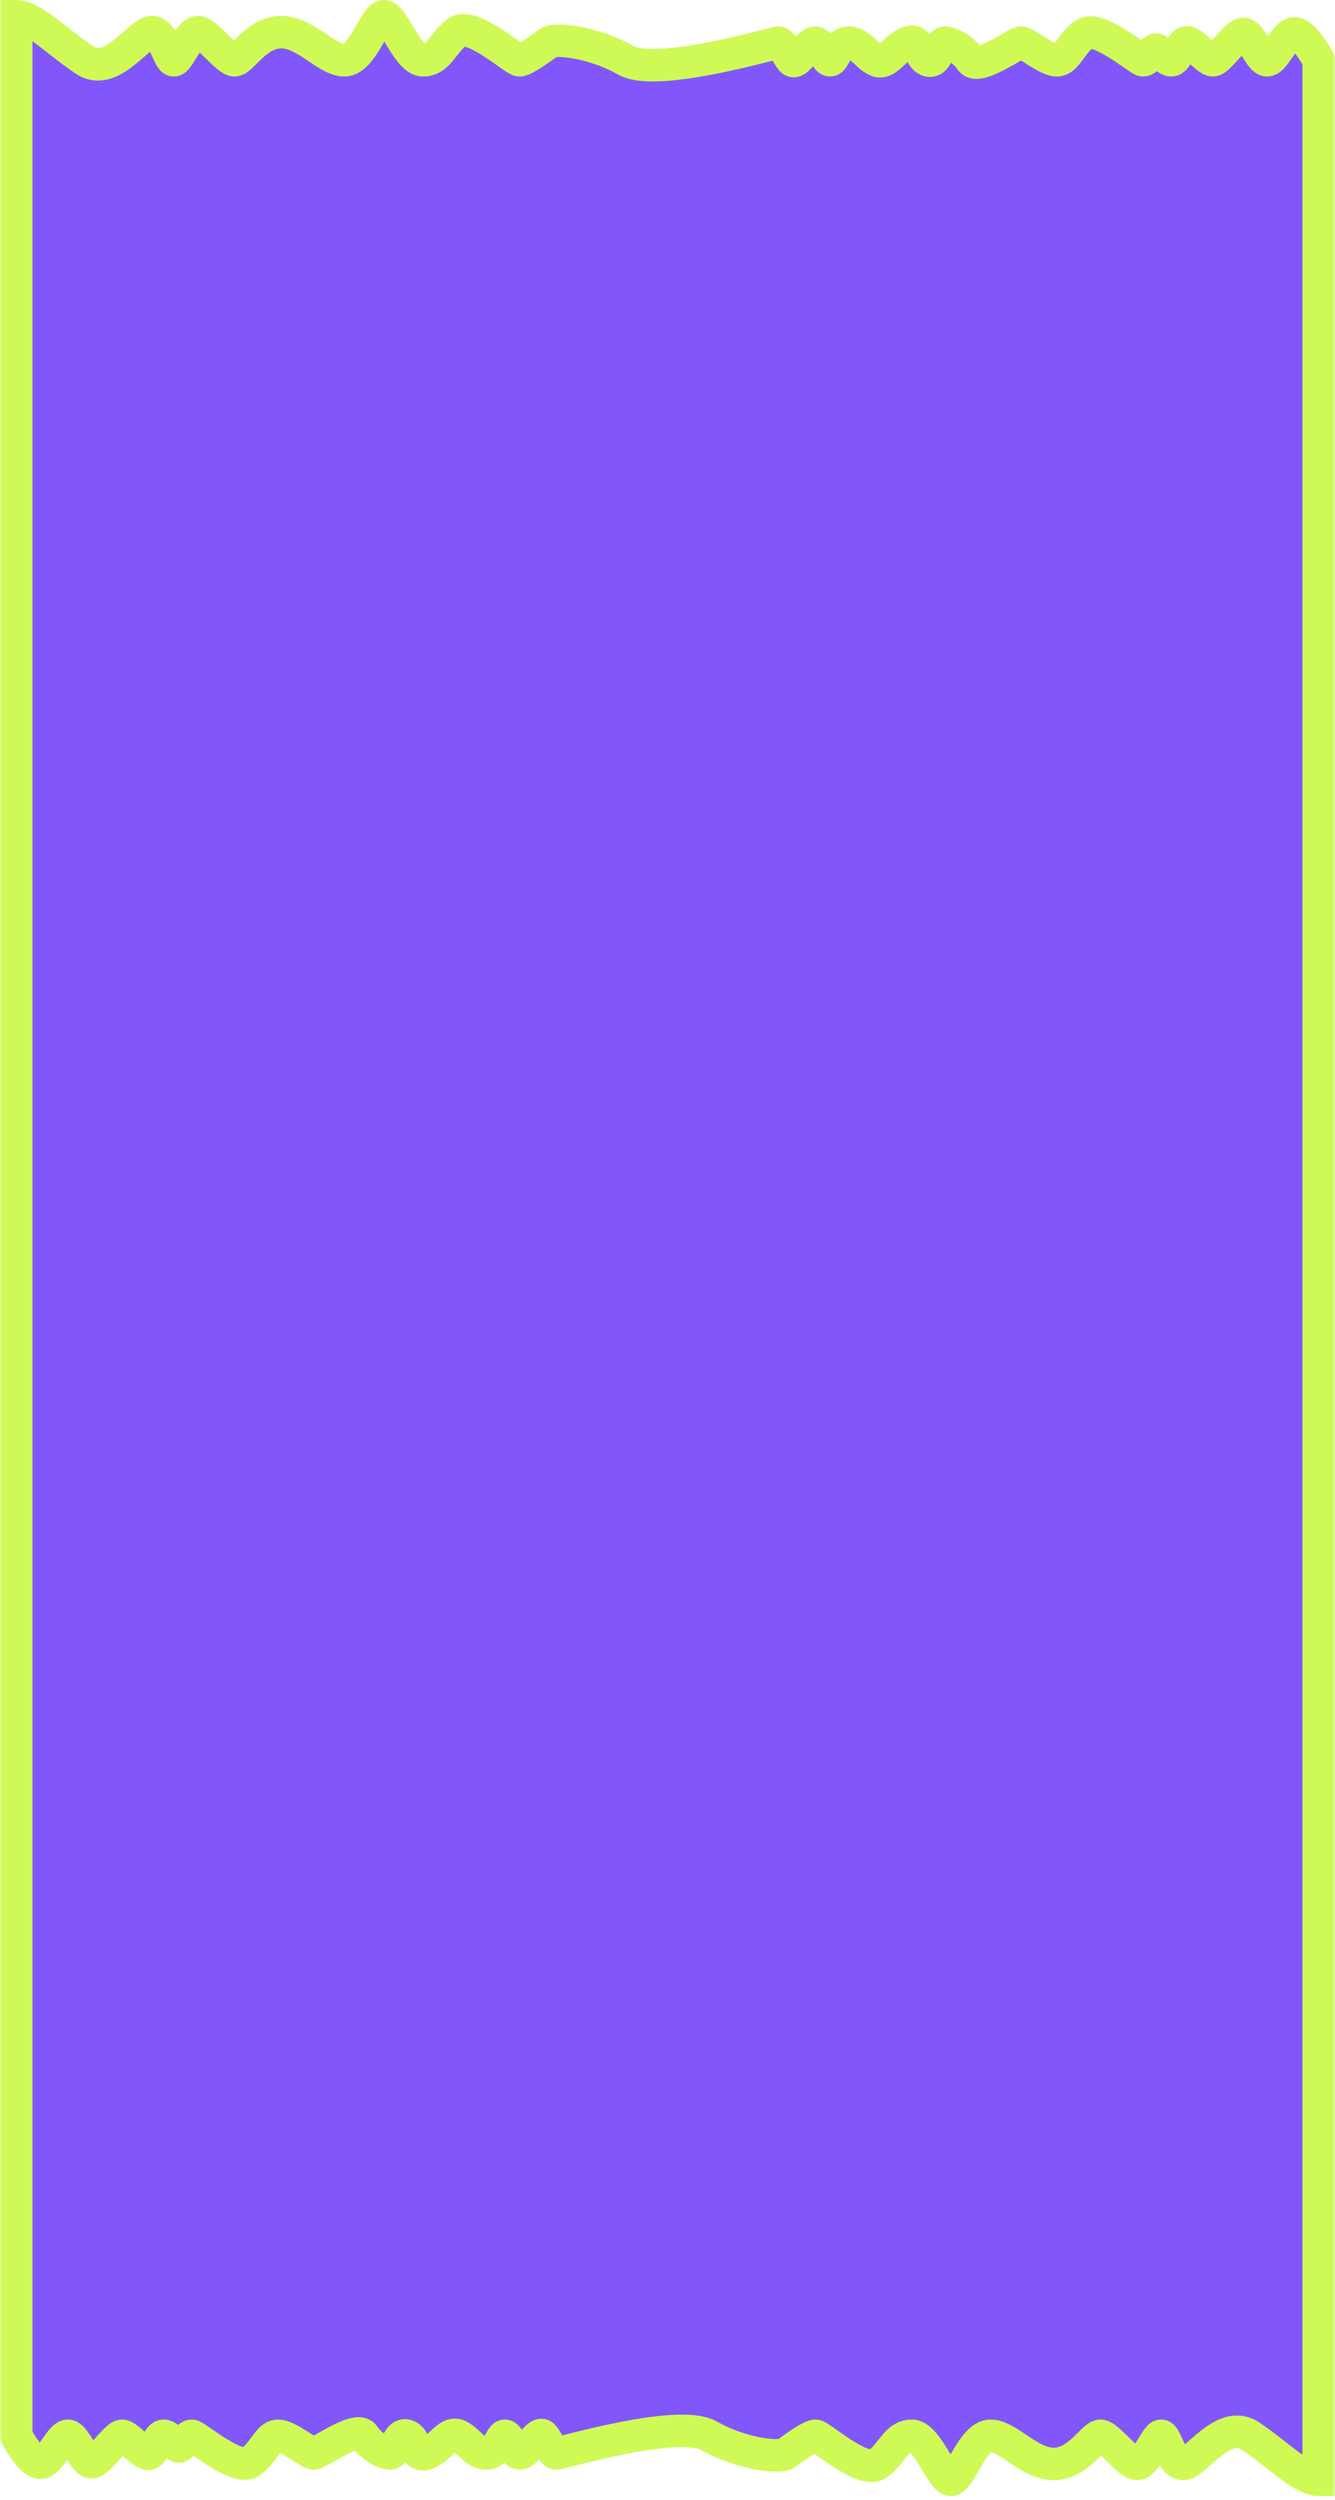
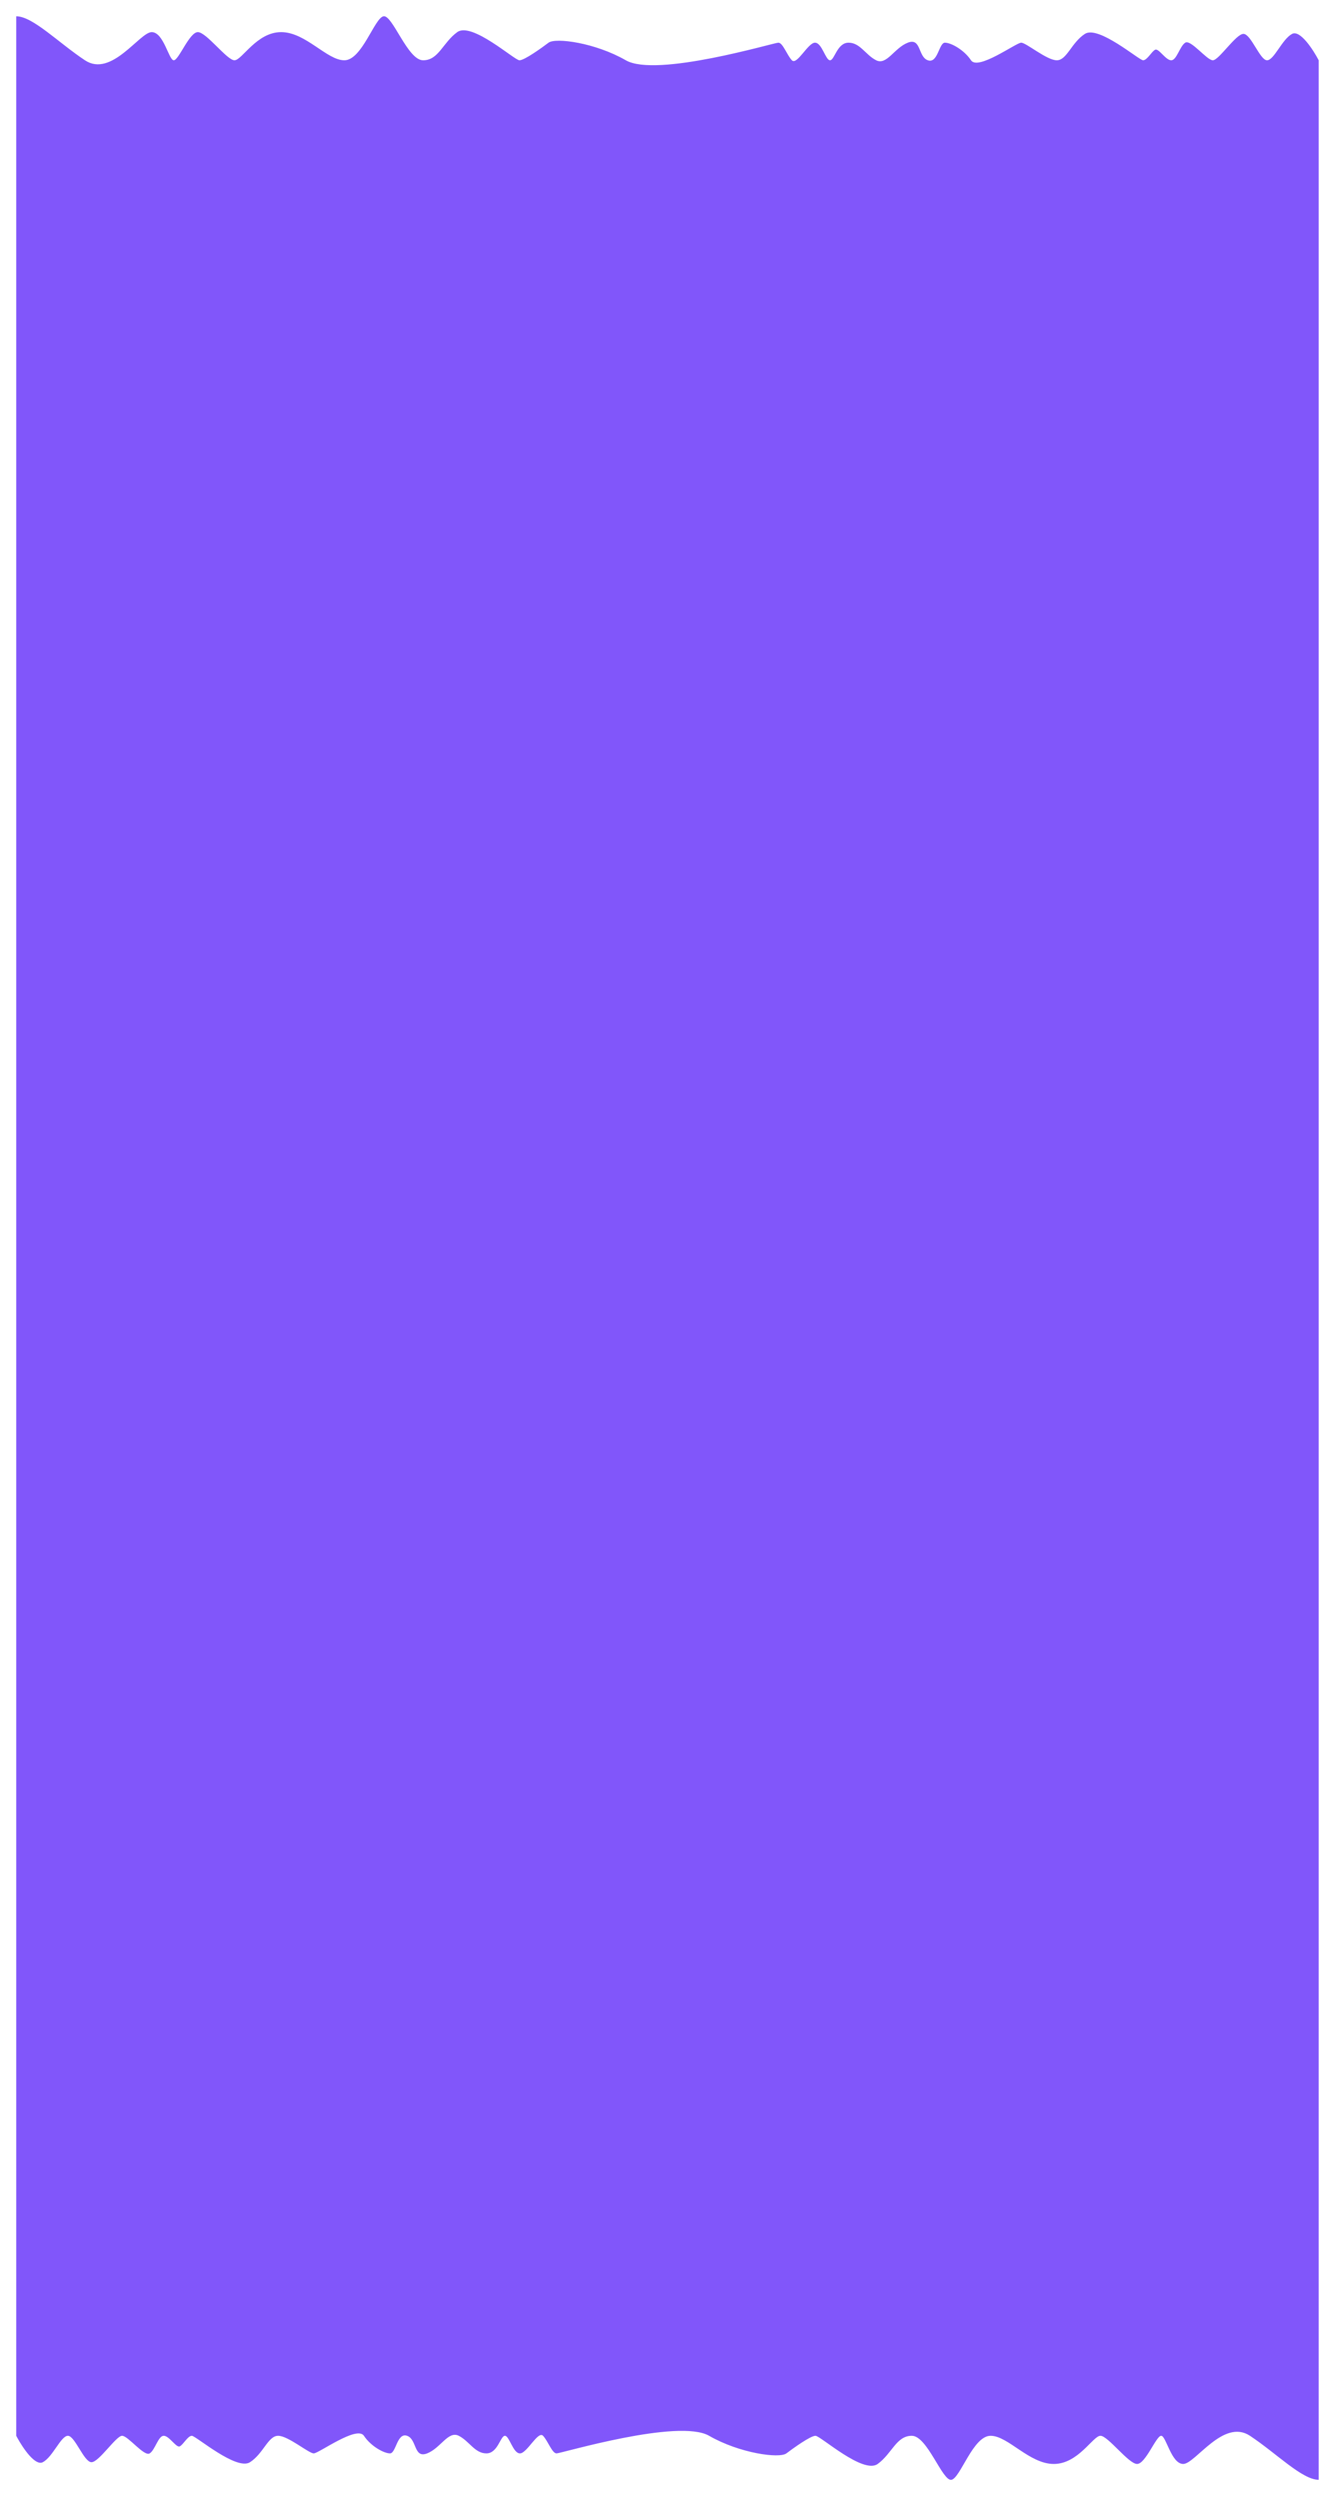
<svg xmlns="http://www.w3.org/2000/svg" preserveAspectRatio="none" width="100%" height="100%" overflow="visible" style="display: block;" viewBox="0 0 329 616" fill="none">
  <g id="Subtract">
    <mask id="path-1-outside-1_139_1651" maskUnits="userSpaceOnUse" x="0" y="-1" width="329" height="617" fill="black">
-       <rect fill="white" y="-1" width="329" height="617" />
      <path d="M94.509 4.011C96.734 3.579 100.444 14.855 104.276 14.856C108.109 14.856 109.099 10.518 112.685 7.916C116.27 5.313 126.78 14.856 128.017 14.856C129.253 14.856 133.457 11.819 135.188 10.518C136.921 9.217 146.688 10.519 154.229 14.856C161.772 19.194 190.706 10.518 191.818 10.518C192.931 10.519 193.92 13.555 195.156 14.856C196.393 16.157 199.113 10.519 200.844 10.518C202.575 10.518 203.441 14.856 204.554 14.856C205.666 14.855 206.285 10.518 209.128 10.518C211.972 10.518 213.332 13.555 215.929 14.856C218.525 16.157 220.38 11.819 223.719 10.518C227.057 9.217 226.192 13.988 228.664 14.856C231.137 15.723 231.385 10.518 232.868 10.518C234.352 10.518 237.567 12.254 239.298 14.856C241.029 17.459 250.424 10.52 251.662 10.518C252.899 10.518 257.968 14.856 260.441 14.856C262.914 14.856 264.027 10.518 267.365 8.349C270.703 6.181 280.716 14.854 281.708 14.856C282.697 14.856 283.81 12.687 284.676 12.254C285.541 11.82 287.273 14.856 288.633 14.856C289.993 14.856 290.735 11.386 292.095 10.518C293.455 9.651 297.412 14.856 298.896 14.856C300.38 14.855 304.583 8.349 306.438 8.349C308.292 8.349 310.518 14.856 312.249 14.856C313.98 14.856 315.959 9.651 318.432 8.349C320.41 7.309 323.624 12.253 324.984 14.856V611.043C320.904 611.042 314.598 604.536 308.045 600.198C301.492 595.86 294.568 607.137 291.601 607.138C288.633 607.138 287.396 600.2 286.16 600.198C284.924 600.198 282.327 607.138 280.225 607.138C278.123 607.138 273.053 600.198 271.198 600.198C269.343 600.198 265.758 607.138 259.699 607.138C253.641 607.138 248.448 600.198 244.12 600.198C239.793 600.198 236.701 610.609 234.476 611.043C232.25 611.476 228.541 600.198 224.708 600.198C220.875 600.198 219.886 604.535 216.3 607.138C212.714 609.741 202.205 600.198 200.968 600.198C199.731 600.198 195.527 603.234 193.796 604.536C192.064 605.837 182.297 604.535 174.755 600.198C167.212 595.86 138.279 604.536 137.166 604.536C136.053 604.535 135.064 601.499 133.828 600.198C132.592 598.897 129.872 604.535 128.141 604.536C126.41 604.536 125.543 600.198 124.431 600.198C123.318 600.198 122.7 604.535 119.856 604.536C117.013 604.536 115.652 601.499 113.056 600.198C110.459 598.896 108.604 603.234 105.266 604.536C101.928 605.837 102.793 601.066 100.32 600.198C97.847 599.33 97.6 604.535 96.116 604.536C94.632 604.536 91.418 602.8 89.686 600.198C87.956 597.595 78.56 604.534 77.322 604.536C76.086 604.536 71.016 600.198 68.543 600.198C66.07 600.198 64.957 604.536 61.619 606.705C58.281 608.873 48.268 600.201 47.276 600.198C46.287 600.198 45.174 602.366 44.309 602.8C43.443 603.234 41.712 600.198 40.352 600.198C38.992 600.198 38.25 603.668 36.89 604.536C35.529 605.403 31.573 600.198 30.089 600.198C28.605 600.199 24.401 606.704 22.547 606.705C20.692 606.705 18.466 600.198 16.735 600.198C15.004 600.198 13.026 605.403 10.553 606.705C8.698 607.68 5.756 603.394 4.275 600.711L4 600.198V4.011C8.08 4.011 14.386 10.518 20.939 14.856C27.492 19.194 34.416 7.917 37.384 7.916C40.351 7.916 41.588 14.854 42.824 14.856C44.061 14.856 46.658 7.916 48.76 7.916C50.862 7.916 55.931 14.856 57.786 14.856C59.641 14.855 63.227 7.916 69.285 7.916C75.344 7.916 80.537 14.856 84.864 14.856C89.192 14.856 92.283 4.445 94.509 4.011Z" />
    </mask>
    <g filter="url(#filter0_ii_139_1651)">
      <path d="M94.509 4.011C96.734 3.579 100.444 14.855 104.276 14.856C108.109 14.856 109.099 10.518 112.685 7.916C116.27 5.313 126.78 14.856 128.017 14.856C129.253 14.856 133.457 11.819 135.188 10.518C136.921 9.217 146.688 10.519 154.229 14.856C161.772 19.194 190.706 10.518 191.818 10.518C192.931 10.519 193.92 13.555 195.156 14.856C196.393 16.157 199.113 10.519 200.844 10.518C202.575 10.518 203.441 14.856 204.554 14.856C205.666 14.855 206.285 10.518 209.128 10.518C211.972 10.518 213.332 13.555 215.929 14.856C218.525 16.157 220.38 11.819 223.719 10.518C227.057 9.217 226.192 13.988 228.664 14.856C231.137 15.723 231.385 10.518 232.868 10.518C234.352 10.518 237.567 12.254 239.298 14.856C241.029 17.459 250.424 10.52 251.662 10.518C252.899 10.518 257.968 14.856 260.441 14.856C262.914 14.856 264.027 10.518 267.365 8.349C270.703 6.181 280.716 14.854 281.708 14.856C282.697 14.856 283.81 12.687 284.676 12.254C285.541 11.82 287.273 14.856 288.633 14.856C289.993 14.856 290.735 11.386 292.095 10.518C293.455 9.651 297.412 14.856 298.896 14.856C300.38 14.855 304.583 8.349 306.438 8.349C308.292 8.349 310.518 14.856 312.249 14.856C313.98 14.856 315.959 9.651 318.432 8.349C320.41 7.309 323.624 12.253 324.984 14.856V611.043C320.904 611.042 314.598 604.536 308.045 600.198C301.492 595.86 294.568 607.137 291.601 607.138C288.633 607.138 287.396 600.2 286.16 600.198C284.924 600.198 282.327 607.138 280.225 607.138C278.123 607.138 273.053 600.198 271.198 600.198C269.343 600.198 265.758 607.138 259.699 607.138C253.641 607.138 248.448 600.198 244.12 600.198C239.793 600.198 236.701 610.609 234.476 611.043C232.25 611.476 228.541 600.198 224.708 600.198C220.875 600.198 219.886 604.535 216.3 607.138C212.714 609.741 202.205 600.198 200.968 600.198C199.731 600.198 195.527 603.234 193.796 604.536C192.064 605.837 182.297 604.535 174.755 600.198C167.212 595.86 138.279 604.536 137.166 604.536C136.053 604.535 135.064 601.499 133.828 600.198C132.592 598.897 129.872 604.535 128.141 604.536C126.41 604.536 125.543 600.198 124.431 600.198C123.318 600.198 122.7 604.535 119.856 604.536C117.013 604.536 115.652 601.499 113.056 600.198C110.459 598.896 108.604 603.234 105.266 604.536C101.928 605.837 102.793 601.066 100.32 600.198C97.847 599.33 97.6 604.535 96.116 604.536C94.632 604.536 91.418 602.8 89.686 600.198C87.956 597.595 78.56 604.534 77.322 604.536C76.086 604.536 71.016 600.198 68.543 600.198C66.07 600.198 64.957 604.536 61.619 606.705C58.281 608.873 48.268 600.201 47.276 600.198C46.287 600.198 45.174 602.366 44.309 602.8C43.443 603.234 41.712 600.198 40.352 600.198C38.992 600.198 38.25 603.668 36.89 604.536C35.529 605.403 31.573 600.198 30.089 600.198C28.605 600.199 24.401 606.704 22.547 606.705C20.692 606.705 18.466 600.198 16.735 600.198C15.004 600.198 13.026 605.403 10.553 606.705C8.698 607.68 5.756 603.394 4.275 600.711L4 600.198V4.011C8.08 4.011 14.386 10.518 20.939 14.856C27.492 19.194 34.416 7.917 37.384 7.916C40.351 7.916 41.588 14.854 42.824 14.856C44.061 14.856 46.658 7.916 48.76 7.916C50.862 7.916 55.931 14.856 57.786 14.856C59.641 14.855 63.227 7.916 69.285 7.916C75.344 7.916 80.537 14.856 84.864 14.856C89.192 14.856 92.283 4.445 94.509 4.011Z" fill="#8156FA" />
    </g>
-     <path d="M94.509 4.011L93.745 0.085L93.744 0.085L94.509 4.011ZM104.276 14.856L104.276 18.856L104.276 18.856L104.276 14.856ZM112.685 7.916L110.335 4.678L110.335 4.678L112.685 7.916ZM128.017 14.856L128.016 18.856L128.017 18.856L128.017 14.856ZM135.188 10.518L132.787 7.319L132.785 7.321L135.188 10.518ZM154.229 14.856L156.224 11.389L156.224 11.389L154.229 14.856ZM191.818 10.518L191.821 6.518L191.818 6.518L191.818 10.518ZM195.156 14.856L192.256 17.611L192.256 17.611L195.156 14.856ZM200.844 10.518L200.844 6.518L200.842 6.518L200.844 10.518ZM204.554 14.856L204.554 18.856L204.557 18.856L204.554 14.856ZM209.128 10.518L209.128 6.518L209.127 6.518L209.128 10.518ZM215.929 14.856L214.136 18.432L214.136 18.432L215.929 14.856ZM223.719 10.518L222.266 6.791L222.266 6.791L223.719 10.518ZM228.664 14.856L227.339 18.63L227.34 18.631L228.664 14.856ZM232.868 10.518L232.868 6.518L232.867 6.518L232.868 10.518ZM239.298 14.856L242.628 12.641L242.628 12.641L239.298 14.856ZM251.662 10.518L251.662 6.518L251.658 6.518L251.662 10.518ZM260.441 14.856L260.441 18.856L260.442 18.856L260.441 14.856ZM267.365 8.349L265.186 4.995L265.186 4.995L267.365 8.349ZM281.708 14.856L281.698 18.856L281.708 18.856L281.708 14.856ZM284.676 12.254L282.885 8.677L282.883 8.678L284.676 12.254ZM288.633 14.856L288.633 18.856L288.634 18.856L288.633 14.856ZM292.095 10.518L289.946 7.145L289.944 7.146L292.095 10.518ZM298.896 14.856L298.896 18.856L298.898 18.856L298.896 14.856ZM306.438 8.349L306.437 4.349L306.437 4.349L306.438 8.349ZM312.249 14.856L312.249 18.856L312.249 18.856L312.249 14.856ZM318.432 8.349L316.571 4.809L316.569 4.809L318.432 8.349ZM324.984 14.856H328.984V13.874L328.529 13.003L324.984 14.856ZM324.984 611.043L324.984 615.043L328.984 615.043V611.043H324.984ZM308.045 600.198L310.253 596.862L310.253 596.862L308.045 600.198ZM291.601 607.138L291.601 611.138L291.602 611.138L291.601 607.138ZM286.16 600.198L286.166 596.198H286.16V600.198ZM280.225 607.138L280.224 611.138H280.225V607.138ZM271.198 600.198L271.198 596.198L271.197 596.198L271.198 600.198ZM259.699 607.138L259.699 611.138H259.699V607.138ZM244.12 600.198L244.12 596.198H244.12V600.198ZM234.476 611.043L235.24 614.969L235.241 614.969L234.476 611.043ZM224.708 600.198L224.709 596.198H224.708V600.198ZM216.3 607.138L218.649 610.375L218.65 610.375L216.3 607.138ZM200.968 600.198L200.969 596.198H200.968V600.198ZM193.796 604.536L196.198 607.734L196.2 607.733L193.796 604.536ZM174.755 600.198L172.761 603.665L172.761 603.665L174.755 600.198ZM137.166 604.536L137.163 608.536H137.166V604.536ZM133.828 600.198L136.728 597.443L136.728 597.443L133.828 600.198ZM128.141 604.536L128.141 608.536L128.142 608.536L128.141 604.536ZM124.431 600.198L124.431 596.198L124.428 596.198L124.431 600.198ZM119.856 604.536L119.856 608.536L119.857 608.536L119.856 604.536ZM113.056 600.198L114.848 596.622L114.848 596.622L113.056 600.198ZM105.266 604.536L106.718 608.263L106.718 608.263L105.266 604.536ZM100.32 600.198L101.645 596.424L101.644 596.423L100.32 600.198ZM96.116 604.536L96.116 608.536L96.118 608.536L96.116 604.536ZM89.686 600.198L86.356 602.413L86.356 602.413L89.686 600.198ZM77.322 604.536L77.322 608.536L77.327 608.536L77.322 604.536ZM68.543 600.198L68.543 596.198L68.543 596.198L68.543 600.198ZM61.619 606.705L63.798 610.059L63.798 610.059L61.619 606.705ZM47.276 600.198L47.288 596.198H47.276V600.198ZM44.309 602.8L46.101 606.376L46.101 606.376L44.309 602.8ZM40.352 600.198L40.352 596.198L40.351 596.198L40.352 600.198ZM36.89 604.536L39.04 607.909L39.041 607.908L36.89 604.536ZM30.089 600.198L30.089 596.198L30.087 596.198L30.089 600.198ZM22.547 606.705L22.547 610.705L22.548 610.705L22.547 606.705ZM16.735 600.198L16.735 596.198L16.735 596.198L16.735 600.198ZM10.553 606.705L12.414 610.245L12.415 610.244L10.553 606.705ZM4.275 600.711L0.752 602.603L0.762 602.623L0.773 602.643L4.275 600.711ZM4 600.198H0V601.204L0.476 602.091L4 600.198ZM4 4.011L4 0.011L0 0.011V4.011H4ZM20.939 14.856L18.732 18.191L18.732 18.192L20.939 14.856ZM37.384 7.916L37.384 3.916L37.382 3.916L37.384 7.916ZM42.824 14.856L42.819 18.856L42.824 18.856L42.824 14.856ZM48.76 7.916L48.76 3.916L48.76 3.916L48.76 7.916ZM57.786 14.856L57.786 18.856L57.788 18.856L57.786 14.856ZM69.285 7.916L69.285 3.916L69.285 3.916L69.285 7.916ZM84.864 14.856L84.864 18.856L84.864 18.856L84.864 14.856ZM94.509 4.011L95.272 7.938C94.52 8.084 93.888 7.944 93.486 7.787C93.115 7.642 92.903 7.47 92.857 7.432C92.787 7.374 92.895 7.454 93.194 7.867C93.792 8.694 94.445 9.827 95.374 11.352C96.211 12.726 97.263 14.397 98.439 15.738C99.44 16.879 101.43 18.856 104.276 18.856L104.276 14.856L104.277 10.856C105.206 10.856 105.296 11.423 104.453 10.463C103.787 9.703 103.053 8.581 102.206 7.19C101.45 5.95 100.519 4.345 99.676 3.179C99.254 2.595 98.677 1.866 97.964 1.274C97.347 0.763 95.817 -0.318 93.745 0.085L94.509 4.011ZM104.276 14.856L104.276 18.856C108.073 18.856 110.309 16.527 111.646 14.922C113.181 13.081 113.778 12.065 115.034 11.153L112.685 7.916L110.335 4.678C108.005 6.369 106.315 8.823 105.5 9.801C104.488 11.017 104.313 10.856 104.276 10.856L104.276 14.856ZM112.685 7.916L115.034 11.153C114.197 11.76 113.751 11.206 115.096 11.677C116.16 12.05 117.535 12.797 119.081 13.782C120.598 14.75 122.036 15.787 123.304 16.678C123.904 17.1 124.518 17.526 125.042 17.851C125.3 18.011 125.622 18.2 125.963 18.362C126.13 18.442 126.96 18.856 128.016 18.856L128.017 14.856L128.017 10.856C128.561 10.856 128.957 10.976 129.092 11.019C129.261 11.073 129.371 11.124 129.397 11.136C129.446 11.16 129.412 11.147 129.257 11.051C128.956 10.864 128.518 10.565 127.903 10.133C126.741 9.316 125.095 8.13 123.383 7.038C121.698 5.963 119.696 4.812 117.742 4.127C116.069 3.541 112.965 2.77 110.335 4.678L112.685 7.916ZM128.017 14.856L128.017 18.856C128.868 18.856 129.589 18.622 129.969 18.485C130.421 18.321 130.857 18.117 131.24 17.921C132.009 17.527 132.833 17.024 133.593 16.532C135.127 15.537 136.695 14.39 137.592 13.715L135.188 10.518L132.785 7.321C131.951 7.948 130.551 8.97 129.241 9.819C128.579 10.248 128.012 10.585 127.591 10.802C127.379 10.91 127.27 10.954 127.249 10.961C127.156 10.995 127.474 10.856 128.017 10.856L128.017 14.856ZM135.188 10.518L137.59 13.717C137.063 14.112 136.675 14.131 136.902 14.09C137.034 14.066 137.327 14.035 137.813 14.037C138.775 14.042 140.135 14.18 141.762 14.498C145.023 15.137 148.918 16.416 152.235 18.323L154.229 14.856L156.224 11.389C152 8.959 147.24 7.419 143.299 6.647C141.325 6.261 139.448 6.046 137.855 6.037C137.064 6.033 136.251 6.079 135.487 6.216C134.819 6.336 133.747 6.599 132.787 7.319L135.188 10.518ZM154.229 14.856L152.235 18.323C153.846 19.25 155.73 19.68 157.498 19.888C159.315 20.101 161.312 20.111 163.342 20.003C167.403 19.785 171.969 19.068 176.203 18.239C180.459 17.407 184.491 16.439 187.505 15.687C188.96 15.324 190.327 14.973 191.166 14.762C191.62 14.649 191.954 14.567 192.182 14.515C192.237 14.503 192.28 14.493 192.313 14.486C192.329 14.483 192.342 14.48 192.351 14.478C192.355 14.477 192.359 14.477 192.361 14.476C192.364 14.476 192.362 14.476 192.364 14.476C192.366 14.475 192.364 14.476 192.365 14.476C192.366 14.475 192.363 14.476 192.364 14.476C192.365 14.476 192.36 14.476 192.361 14.476C192.358 14.477 192.353 14.478 192.347 14.479C192.335 14.481 192.312 14.484 192.281 14.489C192.254 14.492 192.069 14.518 191.818 14.518L191.818 10.518L191.818 6.518C191.364 6.518 190.959 6.6 190.903 6.61C190.74 6.641 190.568 6.678 190.409 6.714C190.087 6.787 189.679 6.888 189.22 7.003C188.235 7.25 187.099 7.543 185.568 7.925C182.608 8.664 178.727 9.594 174.667 10.388C170.585 11.187 166.435 11.825 162.914 12.014C161.154 12.108 159.644 12.085 158.431 11.942C157.168 11.794 156.499 11.547 156.224 11.389L154.229 14.856ZM191.818 10.518L191.815 14.518C191.011 14.518 190.418 14.237 190.098 14.036C189.798 13.847 189.646 13.671 189.633 13.656C189.626 13.648 189.727 13.775 189.991 14.224C190.111 14.428 190.228 14.635 190.377 14.896C190.517 15.141 190.679 15.423 190.851 15.706C191.17 16.232 191.643 16.965 192.256 17.611L195.156 14.856L198.056 12.101C198.07 12.116 198.039 12.085 197.964 11.979C197.891 11.876 197.801 11.738 197.689 11.553C197.4 11.078 197.27 10.821 196.891 10.175C196.614 9.702 196.182 8.989 195.638 8.37C195.22 7.896 193.927 6.52 191.821 6.518L191.818 10.518ZM195.156 14.856L192.256 17.611C193.315 18.725 194.8 19.222 196.283 18.998C197.456 18.821 198.312 18.239 198.74 17.915C199.615 17.251 200.41 16.303 200.873 15.753C201.483 15.03 201.857 14.571 202.201 14.233C202.361 14.077 202.379 14.084 202.275 14.149C202.204 14.193 201.685 14.518 200.845 14.518L200.844 10.518L200.842 6.518C199.569 6.519 198.587 7.02 198.031 7.367C197.442 7.736 196.954 8.173 196.596 8.525C195.905 9.204 195.197 10.074 194.756 10.598C194.5 10.901 194.298 11.135 194.125 11.32C193.939 11.517 193.875 11.564 193.907 11.54C193.929 11.523 194.026 11.45 194.193 11.366C194.356 11.284 194.662 11.152 195.087 11.088C195.535 11.02 196.1 11.032 196.699 11.237C197.298 11.442 197.749 11.777 198.056 12.101L195.156 14.856ZM200.844 10.518L200.844 14.518C200.181 14.518 199.664 14.3 199.348 14.105C199.199 14.013 199.095 13.926 199.035 13.871C198.974 13.815 198.942 13.777 198.936 13.771C198.931 13.765 198.975 13.818 199.069 13.972C199.16 14.121 199.263 14.307 199.393 14.553C199.586 14.92 199.998 15.75 200.396 16.36C200.606 16.684 200.966 17.195 201.49 17.66C202.006 18.119 203.052 18.856 204.554 18.856L204.554 14.856L204.554 10.856C205.777 10.856 206.553 11.457 206.802 11.679C207.058 11.907 207.154 12.079 207.1 11.996C206.968 11.793 206.847 11.539 206.469 10.821C206.186 10.286 205.707 9.393 205.059 8.621C204.462 7.912 203.065 6.518 200.844 6.518L200.844 10.518ZM204.554 14.856L204.557 18.856C206.085 18.855 207.14 18.093 207.662 17.613C208.176 17.14 208.523 16.623 208.712 16.326C208.919 16.002 209.109 15.657 209.241 15.419C209.392 15.145 209.504 14.941 209.624 14.741C210.254 13.689 210.084 14.518 209.128 14.518L209.128 10.518L209.127 6.518C205.328 6.519 203.428 9.516 202.76 10.633C202.555 10.975 202.369 11.313 202.24 11.548C202.09 11.818 202.016 11.948 201.964 12.03C201.894 12.14 201.988 11.962 202.244 11.726C202.508 11.483 203.301 10.857 204.551 10.856L204.554 14.856ZM209.128 10.518L209.128 14.518C208.961 14.518 209.038 14.352 209.939 15.167C210.155 15.362 210.367 15.563 210.644 15.824C210.905 16.069 211.213 16.357 211.544 16.646C212.205 17.221 213.064 17.895 214.136 18.432L215.929 14.856L217.721 11.28C217.065 10.951 216.72 10.512 215.303 9.231C214.164 8.202 212.139 6.518 209.128 6.518L209.128 10.518ZM215.929 14.856L214.136 18.432C215.952 19.342 217.777 19.235 219.298 18.608C220.577 18.08 221.594 17.2 222.221 16.637C223.054 15.887 223.384 15.529 224.017 15.002C224.542 14.565 224.904 14.349 225.172 14.245L223.719 10.518L222.266 6.791C220.864 7.338 219.742 8.152 218.899 8.854C218.164 9.465 217.243 10.354 216.87 10.689C216.291 11.21 216.149 11.253 216.246 11.213C216.584 11.073 217.204 11.021 217.721 11.28L215.929 14.856ZM223.719 10.518L225.171 14.245C225.248 14.215 225.061 14.304 224.686 14.294C224.258 14.283 223.786 14.148 223.37 13.877C222.723 13.457 222.614 12.947 222.866 13.509C222.99 13.787 223.023 13.885 223.219 14.341C223.368 14.687 223.579 15.156 223.859 15.638C224.422 16.608 225.463 17.972 227.339 18.63L228.664 14.856L229.989 11.082C230.629 11.306 230.851 11.748 230.777 11.621C230.593 11.304 230.605 11.216 230.166 10.238C229.908 9.662 229.235 8.149 227.734 7.173C225.868 5.958 223.838 6.178 222.266 6.791L223.719 10.518ZM228.664 14.856L227.34 18.631C228.276 18.959 229.339 19.07 230.43 18.808C231.496 18.551 232.305 18.006 232.877 17.475C233.899 16.526 234.482 15.303 234.762 14.704C235.198 13.768 235.24 13.595 235.408 13.299C235.46 13.208 235.358 13.421 235.065 13.69C234.723 14.003 233.969 14.518 232.869 14.518L232.868 10.518L232.867 6.518C231.396 6.518 230.31 7.196 229.661 7.79C229.061 8.341 228.677 8.953 228.458 9.337C228.223 9.749 228.029 10.169 227.89 10.478C227.72 10.855 227.64 11.048 227.512 11.322C227.235 11.915 227.2 11.83 227.434 11.613C227.612 11.448 227.985 11.168 228.558 11.03C229.156 10.886 229.67 10.97 229.988 11.082L228.664 14.856ZM232.868 10.518L232.868 14.518C232.56 14.518 232.526 14.452 232.839 14.571C233.094 14.667 233.451 14.839 233.859 15.096C234.7 15.626 235.481 16.34 235.967 17.071L239.298 14.856L242.628 12.641C241.383 10.769 239.691 9.315 238.122 8.326C236.711 7.438 234.75 6.518 232.868 6.518L232.868 10.518ZM239.298 14.856L235.967 17.071C236.97 18.579 238.47 19.204 239.722 19.378C240.868 19.538 241.948 19.358 242.752 19.158C244.376 18.754 246.1 17.944 247.505 17.215C248.949 16.467 250.408 15.615 251.416 15.047C251.956 14.742 252.339 14.534 252.6 14.407C252.732 14.342 252.76 14.335 252.714 14.352C252.689 14.361 252.599 14.393 252.463 14.426C252.346 14.454 252.057 14.518 251.667 14.518L251.662 10.518L251.658 6.518C250.839 6.519 250.175 6.762 249.963 6.84C249.642 6.957 249.339 7.096 249.093 7.217C248.596 7.459 248.028 7.773 247.487 8.078C246.331 8.73 245.101 9.451 243.824 10.112C242.51 10.793 241.482 11.23 240.82 11.395C240.48 11.479 240.533 11.414 240.828 11.455C241.231 11.511 242.059 11.784 242.628 12.641L239.298 14.856ZM251.662 10.518L251.662 14.518C250.894 14.518 250.432 14.253 250.642 14.348C250.708 14.378 250.872 14.462 251.172 14.639C251.806 15.014 252.487 15.464 253.465 16.077C254.35 16.631 255.409 17.273 256.461 17.78C257.387 18.227 258.862 18.856 260.441 18.856L260.441 14.856L260.441 10.856C260.784 10.856 260.698 10.942 259.939 10.576C259.306 10.27 258.557 9.827 257.712 9.297C256.958 8.825 255.985 8.191 255.244 7.753C254.856 7.523 254.402 7.269 253.944 7.061C253.63 6.919 252.739 6.518 251.662 6.518L251.662 10.518ZM260.441 14.856L260.442 18.856C262.356 18.856 263.788 17.978 264.729 17.156C265.601 16.395 266.309 15.451 266.793 14.797C267.953 13.232 268.614 12.308 269.544 11.703L267.365 8.349L265.186 4.995C262.778 6.559 261.214 8.889 260.365 10.034C259.844 10.737 259.602 11.013 259.465 11.132C259.397 11.191 259.763 10.856 260.441 10.856L260.441 14.856ZM267.365 8.349L269.544 11.704C269.039 12.032 268.643 11.998 268.7 12.001C268.765 12.004 269.027 12.038 269.53 12.218C270.544 12.58 271.849 13.278 273.301 14.183C274.725 15.07 276.08 16.021 277.247 16.826C277.801 17.208 278.364 17.593 278.833 17.884C279.063 18.027 279.353 18.2 279.658 18.35C279.81 18.424 280.032 18.526 280.298 18.617C280.511 18.689 281.03 18.854 281.698 18.856L281.708 14.856L281.718 10.856C282.324 10.857 282.764 11.005 282.88 11.045C283.049 11.103 283.159 11.156 283.183 11.168C283.23 11.191 283.2 11.18 283.055 11.089C282.774 10.915 282.365 10.638 281.789 10.241C280.695 9.486 279.153 8.404 277.532 7.394C275.94 6.401 274.054 5.338 272.22 4.684C271.3 4.355 270.224 4.067 269.098 4.011C267.965 3.955 266.526 4.124 265.186 4.995L267.365 8.349ZM281.708 14.856L281.708 18.856C283.365 18.856 284.528 17.992 284.999 17.607C285.553 17.154 286.008 16.633 286.278 16.317C286.649 15.884 286.75 15.748 286.939 15.541C287.162 15.297 286.968 15.579 286.468 15.829L284.676 12.254L282.883 8.678C282.361 8.94 281.963 9.255 281.706 9.48C281.437 9.715 281.208 9.954 281.033 10.145C280.856 10.339 280.69 10.534 280.558 10.691C280.406 10.87 280.314 10.982 280.198 11.117C279.958 11.399 279.895 11.446 279.936 11.414C279.968 11.387 280.115 11.269 280.37 11.148C280.63 11.024 281.094 10.856 281.708 10.856L281.708 14.856ZM284.676 12.254L286.467 15.83C285.387 16.371 284.381 16.226 283.845 16.059C283.374 15.911 283.107 15.707 283.104 15.704C283.07 15.679 283.099 15.697 283.218 15.808C283.334 15.917 283.462 16.044 283.653 16.233C283.968 16.546 284.53 17.11 285.148 17.578C285.472 17.823 285.91 18.119 286.441 18.362C286.97 18.605 287.723 18.856 288.633 18.856L288.633 14.856L288.633 10.856C289.665 10.856 290.198 11.367 289.976 11.199C289.86 11.111 289.68 10.944 289.285 10.551C289.012 10.281 288.433 9.691 287.832 9.251C287.523 9.024 286.969 8.653 286.232 8.423C285.431 8.173 284.181 8.028 282.885 8.677L284.676 12.254ZM288.633 14.856L288.634 18.856C290.795 18.855 292.119 17.474 292.631 16.859C293.203 16.171 293.635 15.373 293.886 14.909C294.212 14.302 294.37 13.989 294.555 13.695C294.767 13.36 294.682 13.613 294.246 13.89L292.095 10.518L289.944 7.146C288.828 7.858 288.14 8.87 287.788 9.428C287.409 10.029 287.041 10.746 286.842 11.116C286.567 11.627 286.474 11.751 286.482 11.741C286.501 11.718 286.661 11.524 286.982 11.322C287.335 11.099 287.904 10.856 288.632 10.856L288.633 14.856ZM292.095 10.518L294.244 13.892C293.17 14.576 292.141 14.433 291.761 14.34C291.409 14.253 291.266 14.137 291.402 14.222C291.664 14.386 292.099 14.738 292.795 15.354C293.371 15.866 294.199 16.627 294.92 17.196C295.291 17.489 295.765 17.838 296.289 18.13C296.718 18.369 297.673 18.856 298.896 18.856L298.896 14.856L298.896 10.856C299.37 10.856 299.718 10.956 299.884 11.013C300.06 11.073 300.162 11.13 300.177 11.138C300.195 11.148 300.106 11.098 299.877 10.917C299.396 10.537 298.871 10.051 298.103 9.37C297.454 8.794 296.552 8.007 295.643 7.439C295.194 7.158 294.507 6.777 293.672 6.572C292.81 6.359 291.36 6.243 289.946 7.145L292.095 10.518ZM298.896 14.856L298.898 18.856C300.356 18.855 301.437 18.144 301.826 17.879C302.358 17.516 302.838 17.083 303.218 16.716C303.975 15.985 304.817 15.036 305.497 14.283C306.251 13.447 306.862 12.788 307.36 12.34C307.609 12.116 307.718 12.048 307.706 12.055C307.693 12.063 307.592 12.123 307.413 12.188C307.237 12.251 306.897 12.349 306.438 12.349L306.438 8.349L306.437 4.349C305.128 4.349 304.105 4.885 303.578 5.202C302.975 5.565 302.44 6.005 302.01 6.392C301.153 7.163 300.272 8.131 299.558 8.922C298.77 9.795 298.167 10.473 297.661 10.962C297.409 11.205 297.302 11.281 297.314 11.273C297.324 11.266 297.44 11.186 297.646 11.099C297.838 11.018 298.279 10.856 298.893 10.856L298.896 14.856ZM306.438 8.349L306.438 12.349C305.488 12.349 304.901 11.941 304.778 11.85C304.635 11.745 304.637 11.712 304.782 11.891C305.083 12.26 305.449 12.835 305.986 13.704C306.442 14.443 307.075 15.485 307.731 16.316C308.063 16.737 308.532 17.277 309.132 17.741C309.699 18.179 310.777 18.856 312.249 18.856L312.249 14.856L312.249 10.856C313.289 10.856 313.919 11.33 314.025 11.412C314.165 11.52 314.161 11.551 314.012 11.362C313.706 10.974 313.342 10.389 312.793 9.501C312.325 8.744 311.679 7.692 310.987 6.841C310.636 6.409 310.146 5.868 309.52 5.407C308.913 4.96 307.85 4.349 306.437 4.349L306.438 8.349ZM312.249 14.856L312.249 18.856C313.486 18.856 314.457 18.392 315.079 17.991C315.699 17.591 316.189 17.114 316.542 16.73C317.228 15.984 317.872 15.054 318.344 14.377C318.886 13.6 319.311 12.987 319.736 12.479C320.189 11.936 320.373 11.847 320.294 11.889L318.432 8.349L316.569 4.809C315.253 5.502 314.263 6.551 313.595 7.351C312.9 8.184 312.259 9.117 311.78 9.804C311.232 10.591 310.903 11.043 310.654 11.314C310.539 11.439 310.57 11.379 310.742 11.268C310.914 11.157 311.445 10.856 312.249 10.856L312.249 14.856ZM318.432 8.349L320.293 11.89C319.706 12.198 319.103 12.248 318.649 12.182C318.443 12.152 318.291 12.102 318.199 12.066C318.107 12.03 318.058 12.001 318.051 11.998C318.048 11.995 318.134 12.048 318.305 12.206C318.469 12.358 318.669 12.565 318.896 12.832C319.854 13.955 320.838 15.559 321.439 16.709L324.984 14.856L328.529 13.003C327.77 11.551 326.468 9.381 324.983 7.641C324.263 6.796 323.299 5.812 322.146 5.125C321.032 4.461 318.867 3.601 316.571 4.809L318.432 8.349ZM324.984 14.856H320.984V611.043H324.984H328.984V14.856H324.984ZM324.984 611.043L324.984 607.043C324.997 607.043 324.877 607.043 324.586 606.949C324.297 606.855 323.914 606.693 323.424 606.431C322.427 605.897 321.243 605.093 319.835 604.041C317.221 602.091 313.631 599.099 310.253 596.862L308.045 600.198L305.837 603.533C309.012 605.635 311.851 608.065 315.049 610.452C316.547 611.57 318.114 612.663 319.651 613.485C321.128 614.275 322.985 615.042 324.984 615.043L324.984 611.043ZM308.045 600.198L310.253 596.862C307.516 595.051 304.629 594.887 302.062 595.597C299.682 596.255 297.611 597.645 296.019 598.886C294.507 600.065 292.824 601.622 291.916 602.391C291.367 602.855 291.012 603.12 290.79 603.258C290.47 603.455 290.826 603.139 291.599 603.138L291.601 607.138L291.602 611.138C293.117 611.138 294.338 610.469 294.991 610.066C295.741 609.603 296.465 609.021 297.085 608.496C298.515 607.285 299.528 606.294 300.938 605.196C302.266 604.16 303.341 603.543 304.195 603.307C304.861 603.123 305.298 603.176 305.837 603.533L308.045 600.198ZM291.601 607.138V603.138C292.563 603.138 292.942 603.724 292.721 603.465C292.518 603.226 292.227 602.748 291.836 601.935C291.588 601.42 291 600.088 290.668 599.447C290.468 599.059 290.147 598.473 289.703 597.939C289.394 597.568 288.209 596.201 286.166 596.198L286.16 600.198L286.154 604.198C285.259 604.196 284.586 603.875 284.2 603.622C283.833 603.381 283.623 603.139 283.552 603.054C283.424 602.9 283.425 602.856 283.561 603.119C283.902 603.779 284.04 604.183 284.627 605.403C285.07 606.324 285.722 607.582 286.624 608.644C287.508 609.685 289.154 611.138 291.601 611.138V607.138ZM286.16 600.198V596.198C284.297 596.198 283.112 597.369 282.835 597.641C282.369 598.098 281.987 598.616 281.717 599.006C281.185 599.776 280.562 600.837 280.109 601.573C279.575 602.443 279.16 603.064 278.829 603.449C278.667 603.638 278.642 603.629 278.758 603.549C278.859 603.479 279.38 603.138 280.225 603.138V607.138V611.138C281.595 611.138 282.656 610.58 283.307 610.131C283.972 609.671 284.504 609.121 284.9 608.659C285.687 607.742 286.393 606.628 286.925 605.763C287.538 604.764 287.928 604.09 288.296 603.558C288.476 603.297 288.517 603.273 288.438 603.351C288.394 603.394 288.221 603.561 287.923 603.734C287.633 603.903 287.017 604.198 286.16 604.198V600.198ZM280.225 607.138L280.225 603.138C280.965 603.138 281.367 603.407 281.244 603.339C281.194 603.311 281.023 603.203 280.712 602.951C280.086 602.441 279.334 601.713 278.425 600.818C277.592 599.997 276.591 599.001 275.679 598.229C275.22 597.841 274.668 597.408 274.072 597.055C273.581 596.764 272.532 596.198 271.198 596.198V600.198V604.198C270.328 604.198 269.843 603.848 269.993 603.937C270.037 603.963 270.201 604.073 270.512 604.336C271.137 604.865 271.883 605.603 272.812 606.518C273.666 607.359 274.691 608.365 275.664 609.157C276.153 609.555 276.738 609.989 277.375 610.341C277.938 610.652 278.959 611.138 280.224 611.138L280.225 607.138ZM271.198 600.198L271.197 596.198C269.788 596.198 268.725 596.822 268.216 597.159C267.636 597.541 267.121 598.002 266.73 598.369C266.328 598.747 265.894 599.186 265.516 599.564C265.115 599.964 264.724 600.35 264.317 600.725C262.593 602.311 261.149 603.138 259.699 603.138V607.138V611.138C264.308 611.138 267.686 608.496 269.734 606.612C270.269 606.119 270.756 605.637 271.169 605.224C271.605 604.789 271.922 604.468 272.212 604.196C272.513 603.913 272.629 603.831 272.625 603.834C272.612 603.842 272.496 603.919 272.291 603.999C272.084 604.081 271.705 604.198 271.2 604.198L271.198 600.198ZM259.699 607.138L259.699 603.138C258.055 603.138 256.209 602.164 253.483 600.342C252.297 599.55 250.839 598.534 249.447 597.773C248.067 597.018 246.214 596.198 244.12 596.198L244.12 600.198L244.12 604.198C244.19 604.198 244.609 604.245 245.609 604.792C246.597 605.332 247.628 606.051 249.038 606.994C251.505 608.642 255.284 611.138 259.699 611.138L259.699 607.138ZM244.12 600.198V596.198C241.383 596.198 239.39 597.823 238.2 599.077C236.944 600.399 235.896 602.038 235.078 603.402C234.139 604.969 233.593 606.005 232.954 606.993C232.663 607.444 232.495 607.65 232.434 607.715C232.28 607.88 232.715 607.31 233.71 607.116L234.476 611.043L235.241 614.969C236.793 614.666 237.811 613.677 238.269 613.189C238.82 612.601 239.293 611.923 239.672 611.337C240.374 610.251 241.288 608.603 241.941 607.513C242.716 606.22 243.39 605.229 244.001 604.586C244.677 603.874 244.693 604.198 244.12 604.198V600.198ZM234.476 611.043L233.711 607.116C234.464 606.97 235.096 607.11 235.498 607.267C235.87 607.412 236.081 607.583 236.127 607.622C236.197 607.68 236.089 607.599 235.791 607.187C235.193 606.36 234.54 605.227 233.611 603.702C232.773 602.328 231.722 600.657 230.545 599.316C229.545 598.175 227.554 596.198 224.709 596.198L224.708 600.198L224.707 604.198C223.778 604.198 223.689 603.631 224.531 604.591C225.198 605.351 225.931 606.473 226.778 607.864C227.534 609.104 228.465 610.709 229.308 611.875C229.73 612.459 230.307 613.188 231.021 613.78C231.637 614.291 233.167 615.372 235.24 614.969L234.476 611.043ZM224.708 600.198V596.198C220.911 596.198 218.675 598.527 217.338 600.131C215.804 601.973 215.206 602.989 213.95 603.901L216.3 607.138L218.65 610.375C220.979 608.684 222.669 606.231 223.484 605.253C224.497 604.037 224.672 604.198 224.708 604.198V600.198ZM216.3 607.138L213.95 603.901C214.787 603.294 215.233 603.848 213.888 603.377C212.825 603.004 211.449 602.257 209.904 601.272C208.387 600.304 206.949 599.267 205.681 598.376C205.08 597.954 204.466 597.528 203.942 597.203C203.684 597.043 203.362 596.854 203.021 596.692C202.854 596.612 202.025 596.198 200.969 596.198L200.968 600.198L200.966 604.198C200.423 604.198 200.027 604.078 199.892 604.035C199.723 603.981 199.614 603.93 199.588 603.917C199.538 603.894 199.572 603.907 199.727 604.003C200.029 604.19 200.466 604.489 201.081 604.921C202.244 605.738 203.889 606.924 205.602 608.017C207.287 609.091 209.288 610.242 211.243 610.927C212.915 611.513 216.02 612.284 218.649 610.375L216.3 607.138ZM200.968 600.198V596.198C200.116 596.198 199.396 596.432 199.016 596.569C198.563 596.733 198.127 596.937 197.744 597.133C196.976 597.527 196.152 598.029 195.392 598.522C193.857 599.517 192.29 600.664 191.392 601.338L193.796 604.536L196.2 607.733C197.033 607.106 198.433 606.084 199.743 605.235C200.405 604.806 200.972 604.468 201.393 604.252C201.606 604.143 201.715 604.1 201.736 604.093C201.829 604.059 201.51 604.198 200.968 604.198V600.198ZM193.796 604.536L191.394 601.337C191.92 600.942 192.309 600.923 192.082 600.964C191.951 600.987 191.657 601.019 191.172 601.017C190.21 601.012 188.849 600.874 187.222 600.556C183.962 599.917 180.067 598.638 176.749 596.73L174.755 600.198L172.761 603.665C176.985 606.095 181.744 607.635 185.686 608.407C187.66 608.793 189.537 609.008 191.129 609.017C191.921 609.021 192.734 608.975 193.497 608.838C194.165 608.718 195.238 608.455 196.198 607.734L193.796 604.536ZM174.755 600.198L176.749 596.73C175.139 595.804 173.254 595.374 171.486 595.166C169.669 594.953 167.673 594.942 165.642 595.051C161.582 595.269 157.015 595.986 152.781 596.814C148.526 597.647 144.493 598.615 141.479 599.367C140.024 599.73 138.658 600.081 137.819 600.291C137.364 600.405 137.03 600.487 136.802 600.539C136.748 600.551 136.704 600.561 136.672 600.568C136.655 600.571 136.643 600.574 136.633 600.576C136.629 600.576 136.626 600.577 136.623 600.578C136.621 600.578 136.622 600.578 136.62 600.578C136.619 600.578 136.621 600.578 136.619 600.578C136.618 600.579 136.621 600.578 136.621 600.578C136.62 600.578 136.624 600.577 136.624 600.578C136.627 600.577 136.631 600.576 136.638 600.575C136.649 600.573 136.672 600.57 136.704 600.565C136.731 600.562 136.915 600.536 137.166 600.536V604.536V608.536C137.62 608.536 138.026 608.454 138.081 608.444C138.245 608.413 138.417 608.376 138.575 608.34C138.897 608.267 139.306 608.166 139.764 608.051C140.75 607.804 141.885 607.511 143.417 607.129C146.377 606.39 150.258 605.46 154.317 604.666C158.399 603.867 162.55 603.229 166.07 603.04C167.83 602.945 169.34 602.969 170.553 603.111C171.816 603.26 172.485 603.507 172.761 603.665L174.755 600.198ZM137.166 604.536L137.169 600.536C137.973 600.536 138.566 600.817 138.886 601.018C139.186 601.207 139.338 601.383 139.352 601.398C139.359 601.406 139.257 601.279 138.993 600.83C138.874 600.626 138.756 600.419 138.608 600.158C138.467 599.913 138.305 599.631 138.134 599.348C137.814 598.822 137.342 598.089 136.728 597.443L133.828 600.198L130.928 602.953C130.914 602.938 130.945 602.969 131.021 603.075C131.094 603.178 131.184 603.316 131.296 603.501C131.584 603.976 131.714 604.232 132.094 604.879C132.371 605.351 132.802 606.065 133.346 606.683C133.764 607.158 135.058 608.534 137.163 608.536L137.166 604.536ZM133.828 600.198L136.728 597.443C135.669 596.329 134.184 595.831 132.702 596.056C131.528 596.233 130.672 596.815 130.245 597.139C129.369 597.803 128.575 598.751 128.111 599.301C127.502 600.024 127.127 600.482 126.783 600.82C126.624 600.977 126.605 600.97 126.71 600.905C126.78 600.861 127.299 600.536 128.139 600.536L128.141 604.536L128.142 608.536C129.415 608.535 130.398 608.034 130.953 607.687C131.542 607.318 132.03 606.881 132.388 606.529C133.079 605.85 133.787 604.98 134.229 604.456C134.484 604.153 134.686 603.919 134.86 603.734C135.045 603.537 135.11 603.49 135.078 603.514C135.055 603.531 134.958 603.604 134.791 603.688C134.629 603.77 134.323 603.901 133.898 603.966C133.449 604.033 132.884 604.022 132.285 603.817C131.686 603.612 131.236 603.276 130.928 602.953L133.828 600.198ZM128.141 604.536V600.536C128.804 600.536 129.321 600.753 129.636 600.949C129.785 601.041 129.889 601.128 129.95 601.183C130.011 601.239 130.043 601.277 130.048 601.283C130.053 601.289 130.009 601.236 129.916 601.082C129.825 600.933 129.722 600.747 129.592 600.501C129.398 600.134 128.986 599.304 128.589 598.693C128.378 598.37 128.018 597.858 127.495 597.393C126.978 596.935 125.932 596.198 124.431 596.198V600.198V604.198C123.207 604.198 122.432 603.596 122.182 603.375C121.926 603.147 121.83 602.975 121.884 603.058C122.016 603.26 122.137 603.515 122.516 604.233C122.798 604.768 123.277 605.661 123.926 606.432C124.522 607.141 125.919 608.536 128.141 608.536V604.536ZM124.431 600.198L124.428 596.198C122.9 596.199 121.845 596.961 121.323 597.441C120.809 597.914 120.461 598.431 120.272 598.728C120.066 599.052 119.875 599.397 119.744 599.635C119.592 599.909 119.48 600.113 119.36 600.312C118.731 601.365 118.9 600.536 119.856 600.536L119.856 604.536L119.857 608.536C123.656 608.535 125.556 605.538 126.225 604.421C126.43 604.079 126.615 603.74 126.745 603.506C126.894 603.236 126.968 603.106 127.021 603.024C127.091 602.914 126.996 603.092 126.74 603.328C126.476 603.571 125.683 604.197 124.433 604.198L124.431 600.198ZM119.856 604.536V600.536C120.024 600.536 119.947 600.702 119.045 599.887C118.829 599.692 118.618 599.491 118.34 599.23C118.08 598.984 117.772 598.697 117.44 598.408C116.779 597.832 115.92 597.159 114.848 596.622L113.056 600.198L111.263 603.774C111.92 604.103 112.264 604.542 113.682 605.823C114.82 606.852 116.846 608.536 119.856 608.536V604.536ZM113.056 600.198L114.848 596.622C113.033 595.712 111.207 595.819 109.687 596.446C108.408 596.974 107.39 597.853 106.764 598.417C105.93 599.166 105.6 599.525 104.967 600.052C104.442 600.488 104.08 600.705 103.813 600.809L105.266 604.536L106.718 608.263C108.12 607.716 109.242 606.902 110.085 606.2C110.82 605.588 111.742 604.699 112.114 604.365C112.693 603.844 112.835 603.801 112.739 603.841C112.4 603.981 111.78 604.033 111.263 603.774L113.056 600.198ZM105.266 604.536L103.813 600.809C103.736 600.839 103.923 600.75 104.298 600.76C104.726 600.771 105.198 600.906 105.614 601.176C106.261 601.597 106.371 602.107 106.119 601.545C105.994 601.267 105.962 601.169 105.766 600.713C105.617 600.367 105.406 599.898 105.126 599.416C104.562 598.446 103.521 597.082 101.645 596.424L100.32 600.198L98.995 603.972C98.356 603.747 98.133 603.305 98.207 603.433C98.391 603.75 98.38 603.837 98.818 604.815C99.076 605.392 99.75 606.904 101.25 607.881C103.116 609.096 105.146 608.875 106.718 608.263L105.266 604.536ZM100.32 600.198L101.644 596.423C100.708 596.095 99.646 595.983 98.554 596.246C97.489 596.503 96.679 597.047 96.107 597.578C95.085 598.527 94.502 599.75 94.222 600.35C93.786 601.286 93.745 601.459 93.576 601.755C93.525 601.845 93.626 601.633 93.92 601.364C94.261 601.051 95.015 600.536 96.115 600.536L96.116 604.536L96.118 608.536C97.588 608.535 98.674 607.858 99.323 607.263C99.924 606.713 100.307 606.1 100.526 605.717C100.761 605.305 100.955 604.884 101.094 604.576C101.264 604.198 101.345 604.006 101.472 603.732C101.749 603.139 101.784 603.224 101.551 603.441C101.373 603.606 101 603.886 100.427 604.024C99.828 604.168 99.314 604.084 98.996 603.972L100.32 600.198ZM96.116 604.536V600.536C96.424 600.536 96.458 600.601 96.145 600.483C95.89 600.386 95.534 600.215 95.126 599.958C94.284 599.428 93.503 598.713 93.017 597.983L89.686 600.198L86.356 602.413C87.601 604.285 89.293 605.739 90.863 606.728C92.273 607.616 94.234 608.536 96.116 608.536V604.536ZM89.686 600.198L93.017 597.983C92.015 596.475 90.515 595.85 89.262 595.675C88.117 595.515 87.037 595.696 86.233 595.896C84.608 596.3 82.885 597.11 81.479 597.839C80.036 598.587 78.577 599.439 77.569 600.007C77.028 600.312 76.645 600.52 76.384 600.647C76.252 600.712 76.225 600.719 76.27 600.702C76.296 600.693 76.385 600.661 76.521 600.628C76.638 600.6 76.926 600.536 77.317 600.536L77.322 604.536L77.327 608.536C78.146 608.535 78.81 608.292 79.022 608.214C79.342 608.097 79.645 607.957 79.892 607.837C80.389 607.595 80.956 607.281 81.498 606.976C82.654 606.324 83.884 605.603 85.16 604.942C86.474 604.261 87.502 603.824 88.164 603.659C88.504 603.575 88.452 603.64 88.156 603.599C87.753 603.542 86.926 603.27 86.356 602.413L89.686 600.198ZM77.322 604.536V600.536C78.09 600.536 78.552 600.801 78.342 600.706C78.277 600.676 78.112 600.592 77.812 600.415C77.178 600.04 76.497 599.589 75.52 598.977C74.634 598.422 73.575 597.781 72.523 597.273C71.597 596.826 70.122 596.198 68.543 596.198V600.198V604.198C68.2 604.198 68.286 604.112 69.045 604.478C69.678 604.783 70.427 605.227 71.273 605.757C72.026 606.229 72.999 606.863 73.741 607.301C74.129 607.53 74.583 607.785 75.041 607.993C75.354 608.135 76.245 608.536 77.322 608.536V604.536ZM68.543 600.198L68.543 596.198C66.628 596.198 65.196 597.076 64.255 597.897C63.384 598.659 62.676 599.603 62.192 600.256C61.032 601.822 60.37 602.746 59.44 603.35L61.619 606.705L63.798 610.059C66.206 608.494 67.771 606.165 68.619 605.019C69.14 604.317 69.383 604.041 69.519 603.922C69.587 603.862 69.221 604.198 68.543 604.198L68.543 600.198ZM61.619 606.705L59.44 603.35C59.945 603.022 60.341 603.056 60.284 603.053C60.22 603.05 59.958 603.016 59.454 602.836C58.441 602.474 57.136 601.776 55.684 600.871C54.26 599.984 52.904 599.033 51.737 598.228C51.183 597.846 50.621 597.461 50.152 597.17C49.922 597.027 49.631 596.854 49.327 596.704C49.175 596.63 48.952 596.528 48.687 596.437C48.474 596.365 47.956 596.2 47.288 596.198L47.276 600.198L47.265 604.198C46.659 604.196 46.22 604.048 46.104 604.009C45.935 603.951 45.825 603.898 45.802 603.886C45.754 603.863 45.784 603.874 45.929 603.965C46.211 604.139 46.619 604.416 47.196 604.813C48.289 605.568 49.831 606.65 51.452 607.66C53.045 608.653 54.931 609.716 56.765 610.37C57.685 610.699 58.76 610.987 59.886 611.043C61.02 611.099 62.458 610.929 63.798 610.059L61.619 606.705ZM47.276 600.198V596.198C45.619 596.198 44.456 597.062 43.985 597.447C43.431 597.9 42.976 598.421 42.706 598.736C42.336 599.17 42.234 599.306 42.045 599.512C41.822 599.756 42.016 599.475 42.516 599.225L44.309 602.8L46.101 606.376C46.624 606.114 47.022 605.799 47.278 605.574C47.548 605.338 47.777 605.1 47.951 604.909C48.129 604.715 48.294 604.52 48.427 604.363C48.578 604.183 48.67 604.072 48.786 603.936C49.026 603.655 49.089 603.607 49.049 603.64C49.017 603.666 48.869 603.785 48.615 603.906C48.354 604.03 47.89 604.198 47.276 604.198V600.198ZM44.309 602.8L42.516 599.224C43.596 598.683 44.603 598.828 45.139 598.995C45.61 599.142 45.877 599.347 45.88 599.35C45.914 599.375 45.886 599.357 45.767 599.246C45.651 599.137 45.522 599.01 45.332 598.821C45.016 598.508 44.454 597.944 43.836 597.476C43.512 597.231 43.075 596.935 42.544 596.692C42.015 596.449 41.261 596.198 40.352 596.198V600.198V604.198C39.319 604.198 38.786 603.687 39.008 603.855C39.124 603.943 39.304 604.11 39.7 604.503C39.972 604.773 40.551 605.363 41.153 605.803C41.461 606.03 42.016 606.401 42.753 606.631C43.555 606.882 44.805 607.026 46.101 606.376L44.309 602.8ZM40.352 600.198L40.351 596.198C38.189 596.198 36.866 597.58 36.354 598.195C35.781 598.883 35.349 599.68 35.099 600.145C34.772 600.752 34.615 601.065 34.43 601.358C34.218 601.694 34.303 601.441 34.739 601.163L36.89 604.536L39.041 607.908C40.157 607.196 40.844 606.184 41.197 605.625C41.575 605.025 41.944 604.307 42.143 603.938C42.418 603.427 42.511 603.303 42.503 603.312C42.483 603.336 42.323 603.53 42.003 603.732C41.649 603.954 41.08 604.198 40.352 604.198L40.352 600.198ZM36.89 604.536L34.739 601.163C35.814 600.478 36.843 600.62 37.223 600.714C37.575 600.801 37.718 600.917 37.582 600.832C37.32 600.668 36.885 600.316 36.19 599.7C35.613 599.188 34.785 598.427 34.065 597.858C33.693 597.565 33.219 597.215 32.696 596.924C32.266 596.685 31.311 596.198 30.089 596.198V600.198V604.198C29.615 604.198 29.267 604.098 29.1 604.041C28.924 603.981 28.822 603.924 28.807 603.915C28.789 603.905 28.878 603.956 29.107 604.137C29.589 604.517 30.113 605.003 30.881 605.684C31.531 606.26 32.433 607.047 33.341 607.615C33.791 607.896 34.477 608.277 35.312 608.483C36.175 608.695 37.625 608.81 39.04 607.909L36.89 604.536ZM30.089 600.198L30.087 596.198C28.629 596.199 27.547 596.909 27.159 597.174C26.626 597.538 26.147 597.97 25.767 598.337C25.009 599.069 24.168 600.018 23.488 600.771C22.733 601.607 22.123 602.265 21.624 602.714C21.376 602.937 21.267 603.006 21.278 602.999C21.291 602.991 21.392 602.93 21.572 602.866C21.747 602.803 22.087 602.705 22.546 602.705L22.547 606.705L22.548 610.705C23.857 610.704 24.879 610.169 25.407 609.851C26.009 609.488 26.544 609.048 26.974 608.662C27.832 607.89 28.712 606.922 29.426 606.132C30.214 605.258 30.818 604.581 31.324 604.092C31.576 603.849 31.682 603.773 31.671 603.781C31.66 603.788 31.545 603.868 31.338 603.955C31.146 604.036 30.705 604.197 30.091 604.198L30.089 600.198ZM22.547 606.705V602.705C23.496 602.705 24.083 603.113 24.207 603.204C24.349 603.308 24.348 603.342 24.202 603.163C23.902 602.794 23.535 602.219 22.998 601.349C22.542 600.611 21.909 599.569 21.254 598.738C20.922 598.316 20.453 597.777 19.852 597.313C19.286 596.875 18.208 596.198 16.735 596.198V600.198V604.198C15.696 604.198 15.066 603.724 14.96 603.642C14.82 603.534 14.823 603.502 14.972 603.691C15.279 604.08 15.643 604.665 16.192 605.553C16.659 606.31 17.305 607.362 17.998 608.213C18.349 608.644 18.839 609.186 19.465 609.647C20.072 610.093 21.134 610.705 22.547 610.705V606.705ZM16.735 600.198L16.735 596.198C15.499 596.198 14.527 596.662 13.906 597.063C13.285 597.463 12.796 597.94 12.443 598.324C11.757 599.069 11.112 600 10.64 600.676C10.099 601.454 9.673 602.066 9.248 602.575C8.795 603.118 8.611 603.206 8.69 603.165L10.553 606.705L12.415 610.244C13.731 609.552 14.721 608.502 15.389 607.703C16.085 606.869 16.726 605.937 17.204 605.25C17.753 604.463 18.082 604.01 18.331 603.739C18.446 603.615 18.414 603.675 18.242 603.785C18.07 603.897 17.539 604.198 16.735 604.198L16.735 600.198ZM10.553 606.705L8.691 603.164C9.91 602.523 10.899 603.037 10.919 603.049C10.939 603.059 10.706 602.915 10.252 602.409C9.385 601.442 8.448 599.993 7.778 598.778L4.275 600.711L0.773 602.643C1.584 604.112 2.858 606.147 4.296 607.75C4.994 608.529 5.937 609.441 7.076 610.065C8.216 610.69 10.268 611.374 12.414 610.245L10.553 606.705ZM4.275 600.711L7.799 598.818L7.524 598.305L4 600.198L0.476 602.091L0.752 602.603L4.275 600.711ZM4 600.198H8V4.011H4H0V600.198H4ZM4 4.011L4 8.011C3.987 8.011 4.107 8.011 4.398 8.105C4.687 8.198 5.07 8.361 5.56 8.623C6.558 9.157 7.741 9.961 9.15 11.012C11.763 12.963 15.353 15.955 18.732 18.191L20.939 14.856L23.147 11.521C19.973 9.419 17.133 6.989 13.935 4.602C12.438 3.484 10.87 2.391 9.333 1.569C7.857 0.779 5.999 0.011 4 0.011L4 4.011ZM20.939 14.856L18.732 18.192C21.469 20.003 24.355 20.167 26.922 19.457C29.303 18.799 31.373 17.409 32.965 16.168C34.477 14.989 36.161 13.432 37.069 12.663C37.618 12.198 37.972 11.933 38.194 11.796C38.514 11.599 38.158 11.915 37.385 11.916L37.384 7.916L37.382 3.916C35.868 3.916 34.646 4.585 33.993 4.988C33.244 5.451 32.519 6.033 31.899 6.558C30.469 7.768 29.456 8.76 28.047 9.858C26.718 10.894 25.643 11.51 24.79 11.746C24.123 11.931 23.687 11.878 23.147 11.521L20.939 14.856ZM37.384 7.916L37.384 11.916C36.421 11.916 36.042 11.329 36.263 11.589C36.466 11.828 36.757 12.305 37.148 13.119C37.396 13.634 37.985 14.966 38.316 15.607C38.517 15.995 38.838 16.581 39.282 17.115C39.59 17.486 40.776 18.853 42.819 18.856L42.824 14.856L42.829 10.856C43.725 10.857 44.398 11.179 44.784 11.432C45.151 11.672 45.362 11.914 45.432 11.999C45.561 12.154 45.559 12.198 45.424 11.935C45.083 11.275 44.944 10.871 44.358 9.651C43.914 8.73 43.263 7.472 42.361 6.41C41.476 5.369 39.83 3.916 37.384 3.916L37.384 7.916ZM42.824 14.856L42.824 18.856C44.687 18.856 45.873 17.684 46.149 17.413C46.616 16.956 46.997 16.438 47.267 16.047C47.799 15.278 48.422 14.217 48.875 13.48C49.41 12.611 49.825 11.99 50.155 11.605C50.317 11.416 50.342 11.424 50.226 11.504C50.125 11.574 49.605 11.916 48.76 11.916L48.76 7.916L48.76 3.916C47.389 3.916 46.328 4.474 45.678 4.923C45.013 5.383 44.48 5.933 44.084 6.395C43.297 7.312 42.592 8.426 42.06 9.291C41.446 10.29 41.056 10.964 40.688 11.496C40.508 11.756 40.467 11.78 40.547 11.702C40.59 11.66 40.763 11.493 41.061 11.32C41.352 11.151 41.968 10.856 42.824 10.856L42.824 14.856ZM48.76 7.916L48.759 11.916C48.02 11.915 47.617 11.647 47.74 11.715C47.791 11.743 47.961 11.85 48.272 12.103C48.898 12.613 49.651 13.341 50.559 14.236C51.392 15.056 52.393 16.053 53.305 16.825C53.764 17.213 54.316 17.645 54.913 17.999C55.403 18.29 56.452 18.856 57.786 18.856L57.786 14.856L57.786 10.856C58.657 10.856 59.142 11.206 58.991 11.117C58.947 11.091 58.783 10.98 58.473 10.718C57.847 10.189 57.101 9.45 56.172 8.536C55.319 7.695 54.294 6.689 53.32 5.897C52.831 5.499 52.246 5.065 51.61 4.713C51.047 4.402 50.026 3.916 48.76 3.916L48.76 7.916ZM57.786 14.856L57.788 18.856C59.196 18.855 60.26 18.231 60.769 17.895C61.348 17.512 61.864 17.052 62.254 16.685C62.656 16.306 63.091 15.867 63.469 15.49C63.87 15.089 64.26 14.704 64.668 14.329C66.391 12.743 67.835 11.916 69.285 11.916L69.285 7.916L69.285 3.916C64.677 3.916 61.298 6.558 59.251 8.442C58.716 8.934 58.229 9.417 57.816 9.829C57.379 10.265 57.062 10.585 56.773 10.858C56.471 11.141 56.355 11.223 56.36 11.22C56.372 11.212 56.488 11.135 56.693 11.054C56.9 10.973 57.279 10.856 57.784 10.856L57.786 14.856ZM69.285 7.916L69.285 11.916C70.929 11.916 72.775 12.89 75.501 14.712C76.687 15.504 78.145 16.52 79.537 17.281C80.918 18.036 82.77 18.856 84.864 18.856L84.864 14.856L84.864 10.856C84.794 10.856 84.375 10.809 83.375 10.262C82.388 9.722 81.357 9.003 79.946 8.06C77.48 6.412 73.7 3.916 69.285 3.916L69.285 7.916ZM84.864 14.856L84.864 18.856C87.601 18.856 89.594 17.23 90.785 15.977C92.04 14.654 93.089 13.016 93.906 11.652C94.845 10.085 95.392 9.049 96.031 8.06C96.322 7.61 96.489 7.403 96.55 7.338C96.704 7.174 96.27 7.743 95.274 7.937L94.509 4.011L93.744 0.085C92.192 0.388 91.173 1.377 90.716 1.865C90.165 2.453 89.692 3.13 89.312 3.717C88.61 4.803 87.697 6.451 87.043 7.54C86.269 8.833 85.594 9.825 84.983 10.468C84.307 11.18 84.291 10.856 84.864 10.856L84.864 14.856Z" fill="#CFFA56" mask="url(#path-1-outside-1_139_1651)" />
  </g>
  <defs>
    <filter id="filter0_ii_139_1651" x="0" y="-0.003" width="328.984" height="615.06" filterUnits="userSpaceOnUse" color-interpolation-filters="sRGB">
      <feFlood flood-opacity="0" result="BackgroundImageFix" />
      <feBlend mode="normal" in="SourceGraphic" in2="BackgroundImageFix" result="shape" />
      <feColorMatrix in="SourceAlpha" type="matrix" values="0 0 0 0 0 0 0 0 0 0 0 0 0 0 0 0 0 0 127 0" result="hardAlpha" />
      <feOffset dy="8" />
      <feComposite in2="hardAlpha" operator="arithmetic" k2="-1" k3="1" />
      <feColorMatrix type="matrix" values="0 0 0 0 0 0 0 0 0 0 0 0 0 0 0 0 0 0 1 0" />
      <feBlend mode="normal" in2="shape" result="effect1_innerShadow_139_1651" />
      <feColorMatrix in="SourceAlpha" type="matrix" values="0 0 0 0 0 0 0 0 0 0 0 0 0 0 0 0 0 0 127 0" result="hardAlpha" />
      <feOffset dy="-8" />
      <feComposite in2="hardAlpha" operator="arithmetic" k2="-1" k3="1" />
      <feColorMatrix type="matrix" values="0 0 0 0 0 0 0 0 0 0 0 0 0 0 0 0 0 0 1 0" />
      <feBlend mode="normal" in2="effect1_innerShadow_139_1651" result="effect2_innerShadow_139_1651" />
    </filter>
  </defs>
</svg>